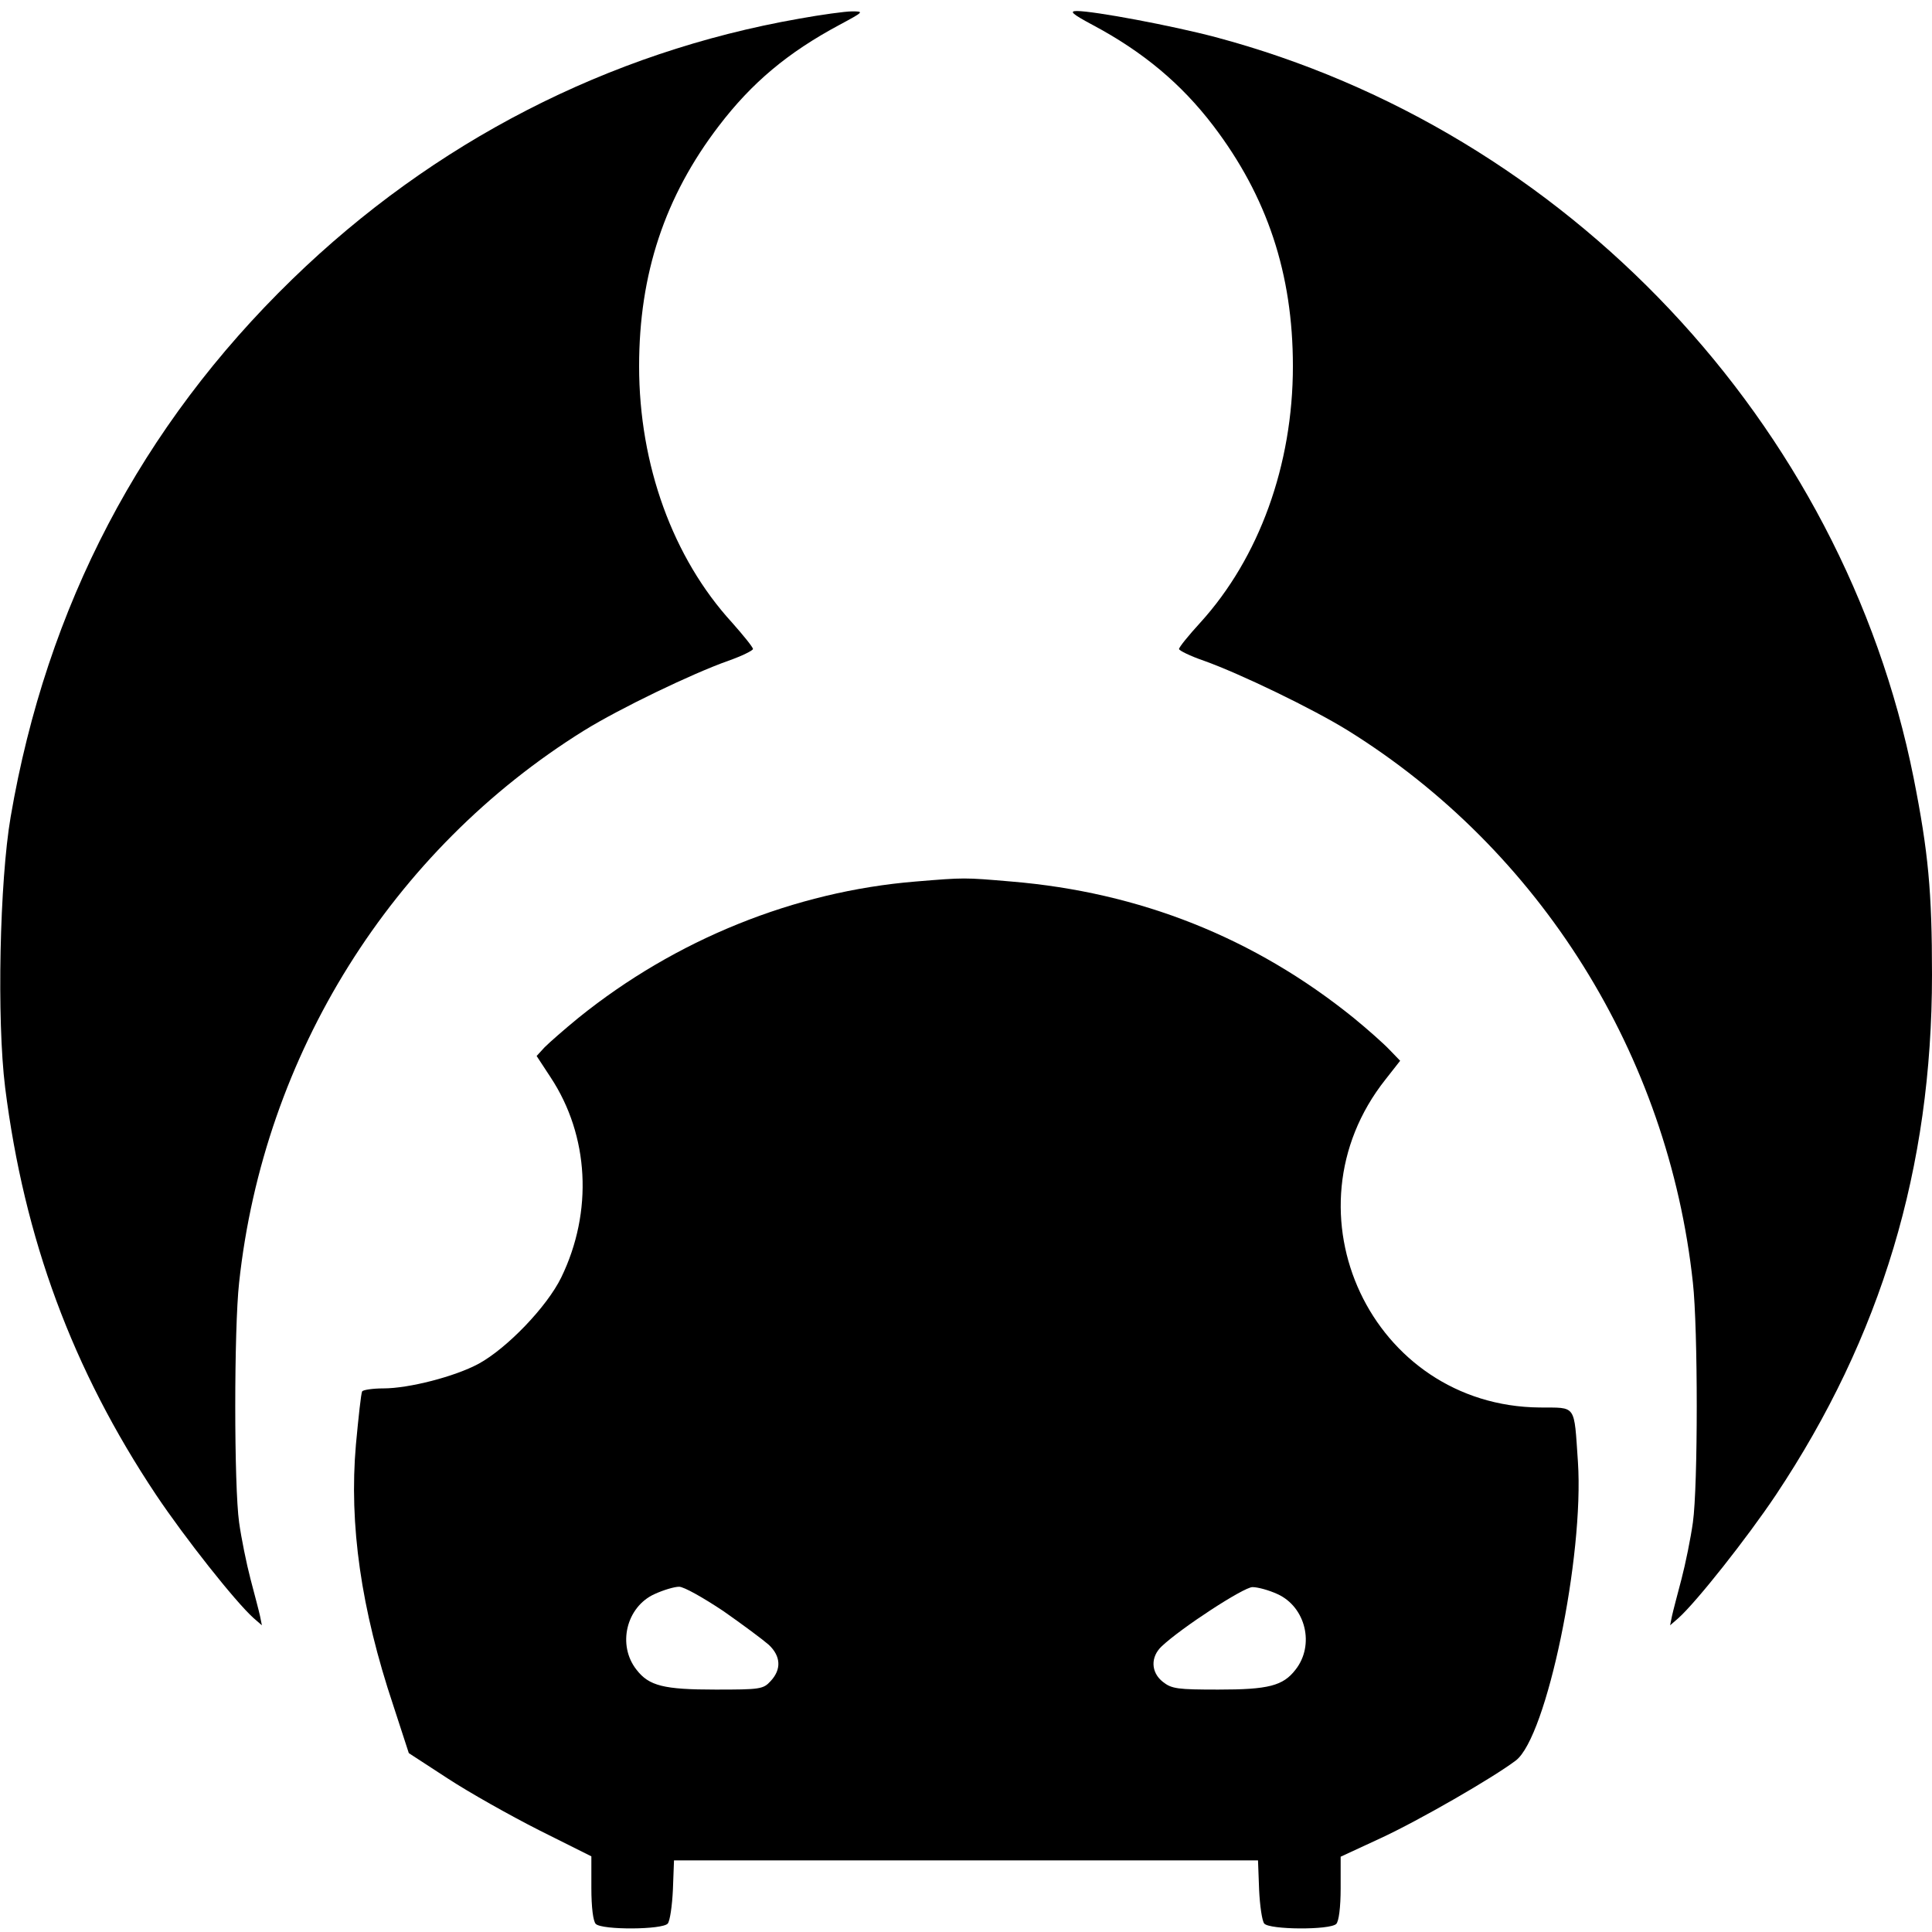
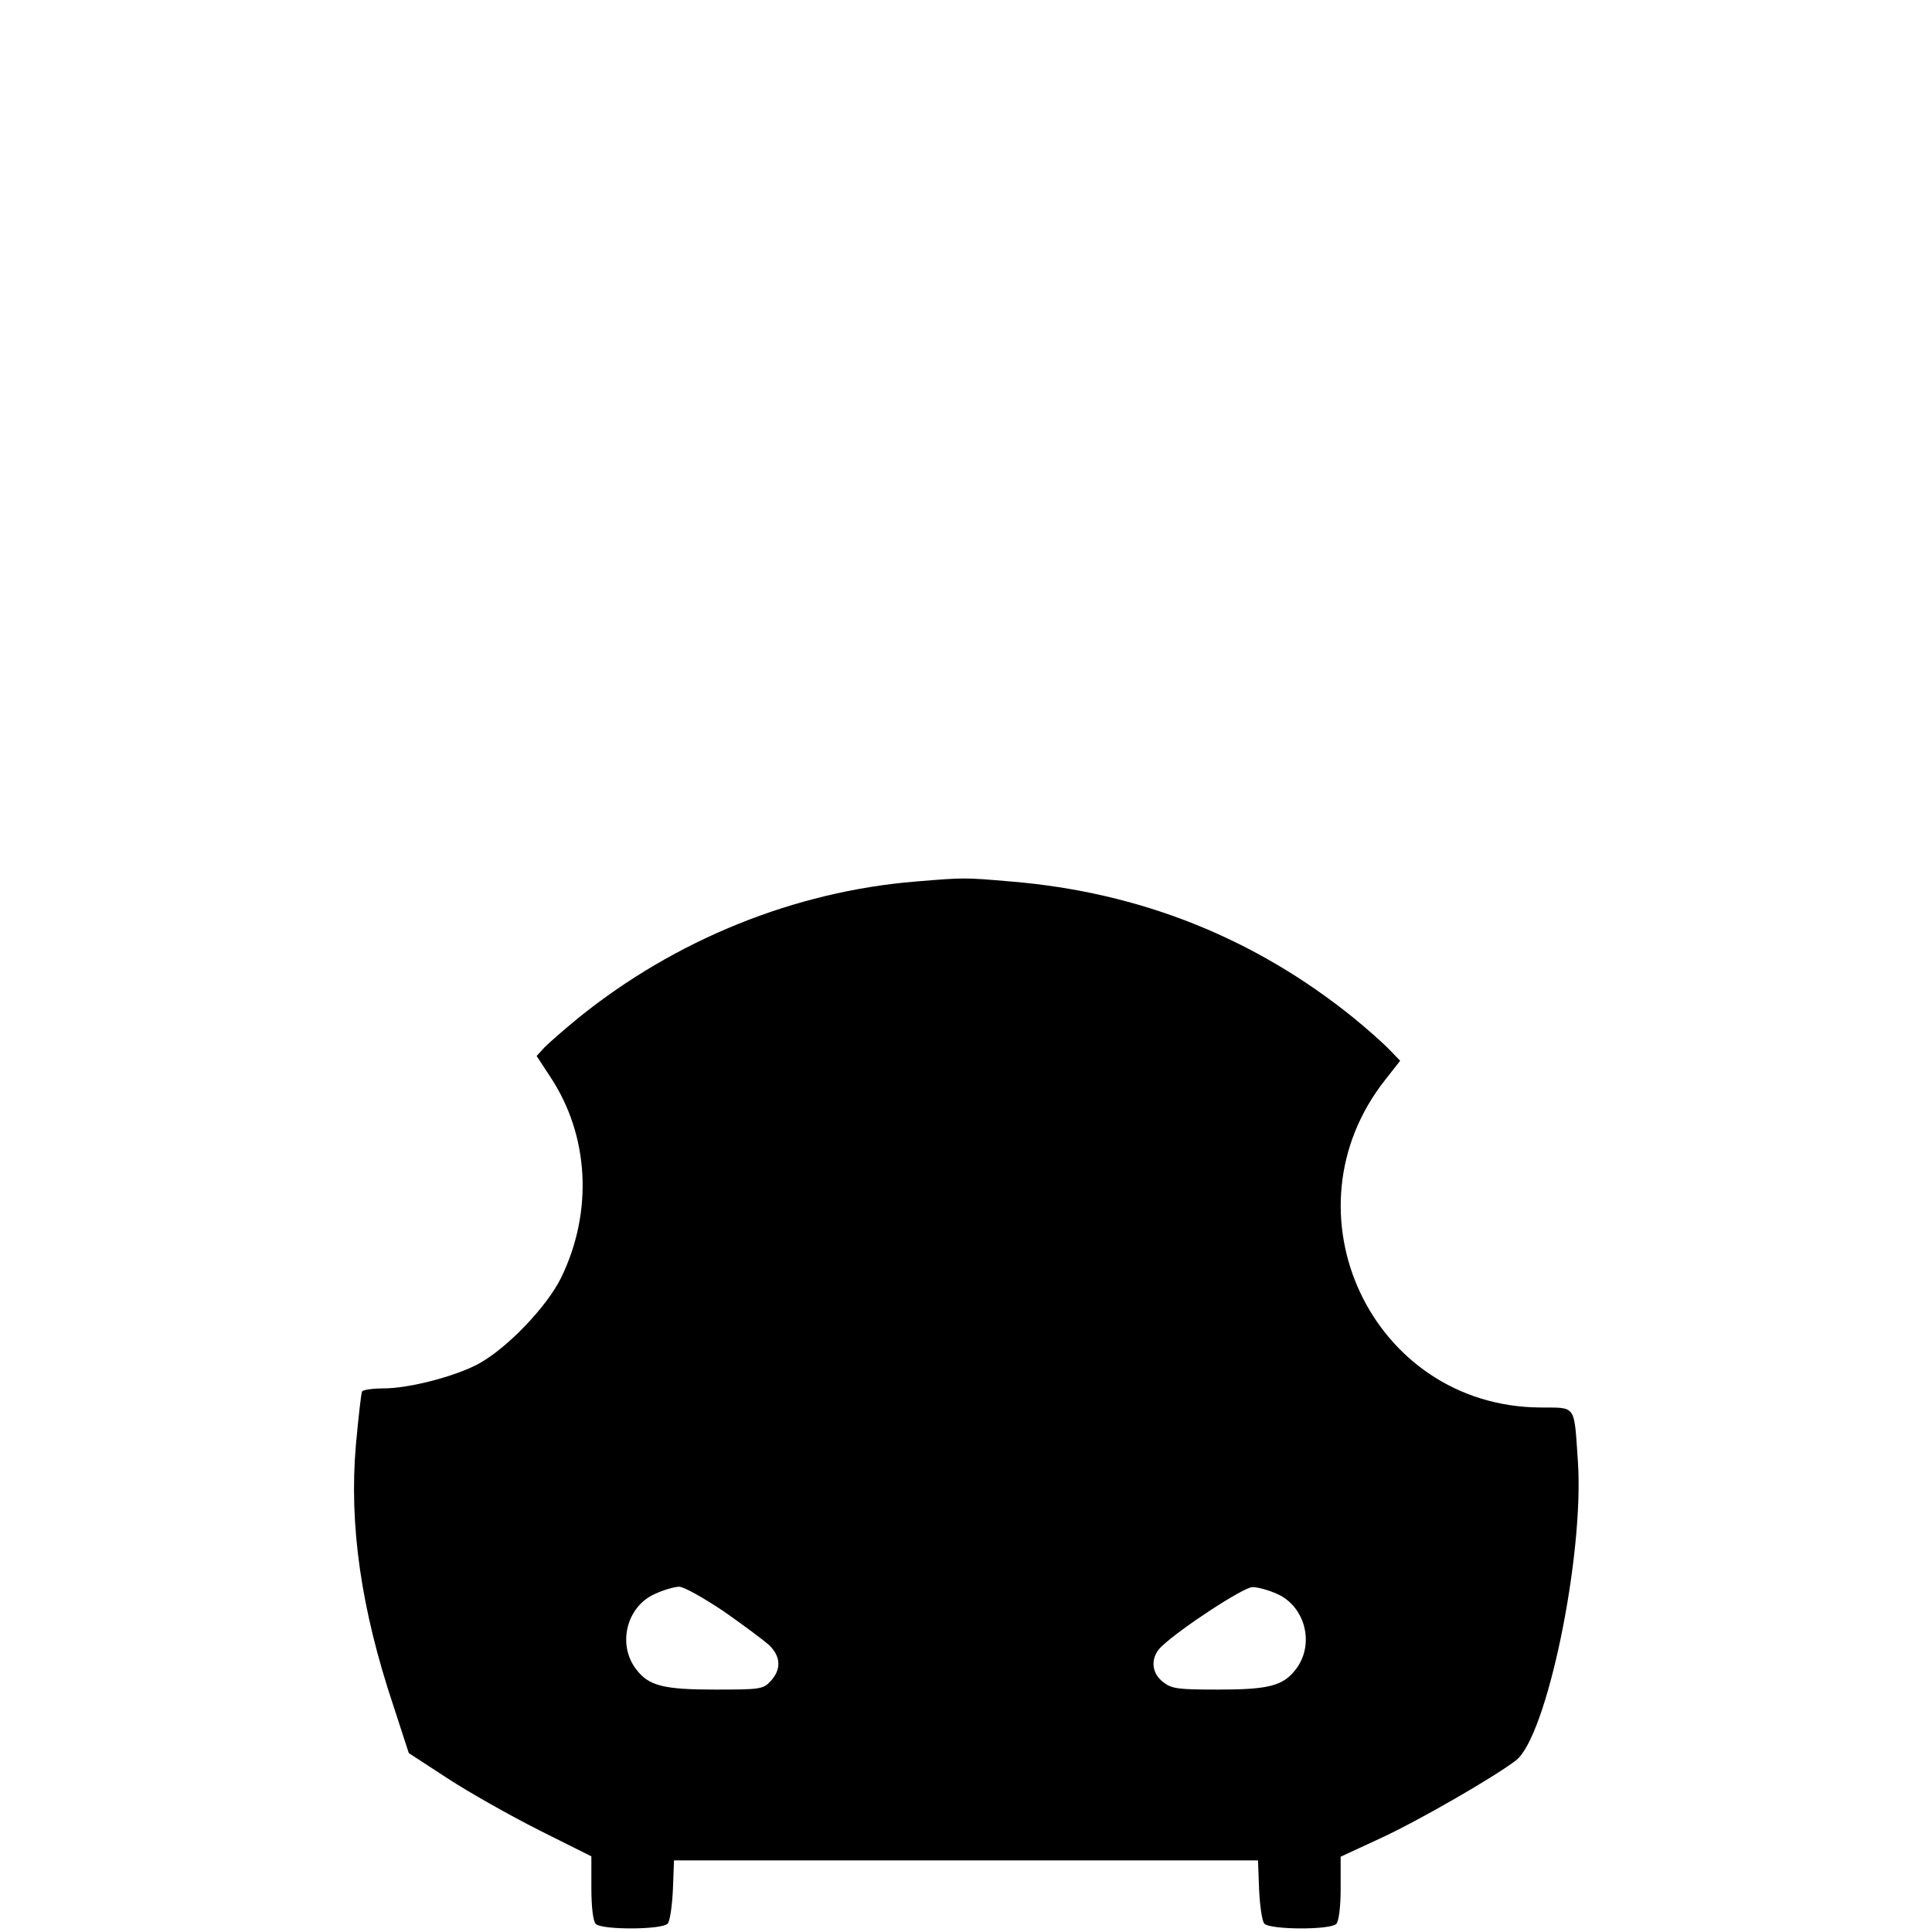
<svg xmlns="http://www.w3.org/2000/svg" version="1.0" width="526pt" height="526pt" viewBox="0 0 526 526" preserveAspectRatio="xMidYMid meet">
  <g transform="translate(0,526) scale(0.1,-0.1)" fill="#000000" stroke="none">
-     <path d="M2175 5209 c-519 -91 -995 -336 -1379 -709 -412 -400 -669 -891 -767 -1464 -30 -175 -38 -552 -15 -737 52 -412 183 -767 411 -1109 79 -118 216 -291 265 -335 l23 -20 -5 25 c-3 14 -15 59 -26 101 -11 42 -25 111 -31 154 -14 99 -14 527 0 653 67 621 415 1177 939 1503 97 60 294 155 393 190 37 13 67 28 67 32 0 5 -26 37 -57 72 -161 176 -253 429 -253 698 0 251 70 462 217 654 90 118 188 200 328 275 67 36 68 37 35 37 -19 0 -84 -9 -145 -20z" />
-     <path d="M2975 5192 c137 -73 241 -160 328 -274 147 -193 217 -403 217 -655 0 -269 -92 -522 -252 -698 -32 -35 -58 -67 -58 -72 0 -4 30 -19 68 -32 98 -35 295 -130 392 -190 524 -326 872 -883 939 -1503 14 -126 14 -554 0 -653 -6 -43 -20 -112 -31 -154 -11 -42 -23 -87 -26 -101 l-5 -25 23 20 c49 44 186 217 265 335 287 431 425 890 425 1416 0 227 -10 334 -50 536 -193 966 -943 1762 -1901 2017 -117 31 -330 71 -377 71 -22 0 -13 -8 43 -38z" />
    <path d="M2493 2860 c-330 -27 -654 -158 -918 -371 -38 -31 -80 -68 -92 -80 l-22 -24 38 -58 c105 -159 116 -366 29 -545 -39 -80 -148 -193 -225 -235 -65 -35 -190 -67 -259 -67 -29 0 -55 -4 -58 -8 -3 -5 -10 -70 -17 -145 -19 -218 14 -448 102 -711 l42 -129 106 -69 c58 -38 170 -101 249 -141 l142 -71 0 -86 c0 -54 5 -91 12 -98 17 -17 182 -16 196 1 6 7 12 49 14 92 l3 80 795 0 795 0 3 -80 c2 -43 8 -85 14 -92 14 -17 179 -18 196 -1 7 7 12 45 12 97 l0 86 108 50 c106 49 307 165 369 212 84 64 186 556 169 813 -11 159 -3 147 -104 148 -457 4 -706 532 -420 893 l40 51 -29 30 c-15 16 -60 56 -98 87 -270 218 -582 342 -932 371 -129 11 -126 11 -260 0z m-524 -1986 c53 -37 108 -78 124 -92 33 -31 35 -67 5 -99 -20 -22 -29 -23 -150 -23 -141 0 -181 10 -215 54 -53 67 -28 171 49 206 24 11 54 20 67 20 13 0 66 -30 120 -66z m1509 46 c77 -35 102 -139 49 -206 -34 -44 -74 -54 -210 -54 -111 0 -127 2 -151 21 -33 26 -34 68 -3 97 53 50 223 161 247 161 14 0 44 -8 68 -19z" />
  </g>
</svg>